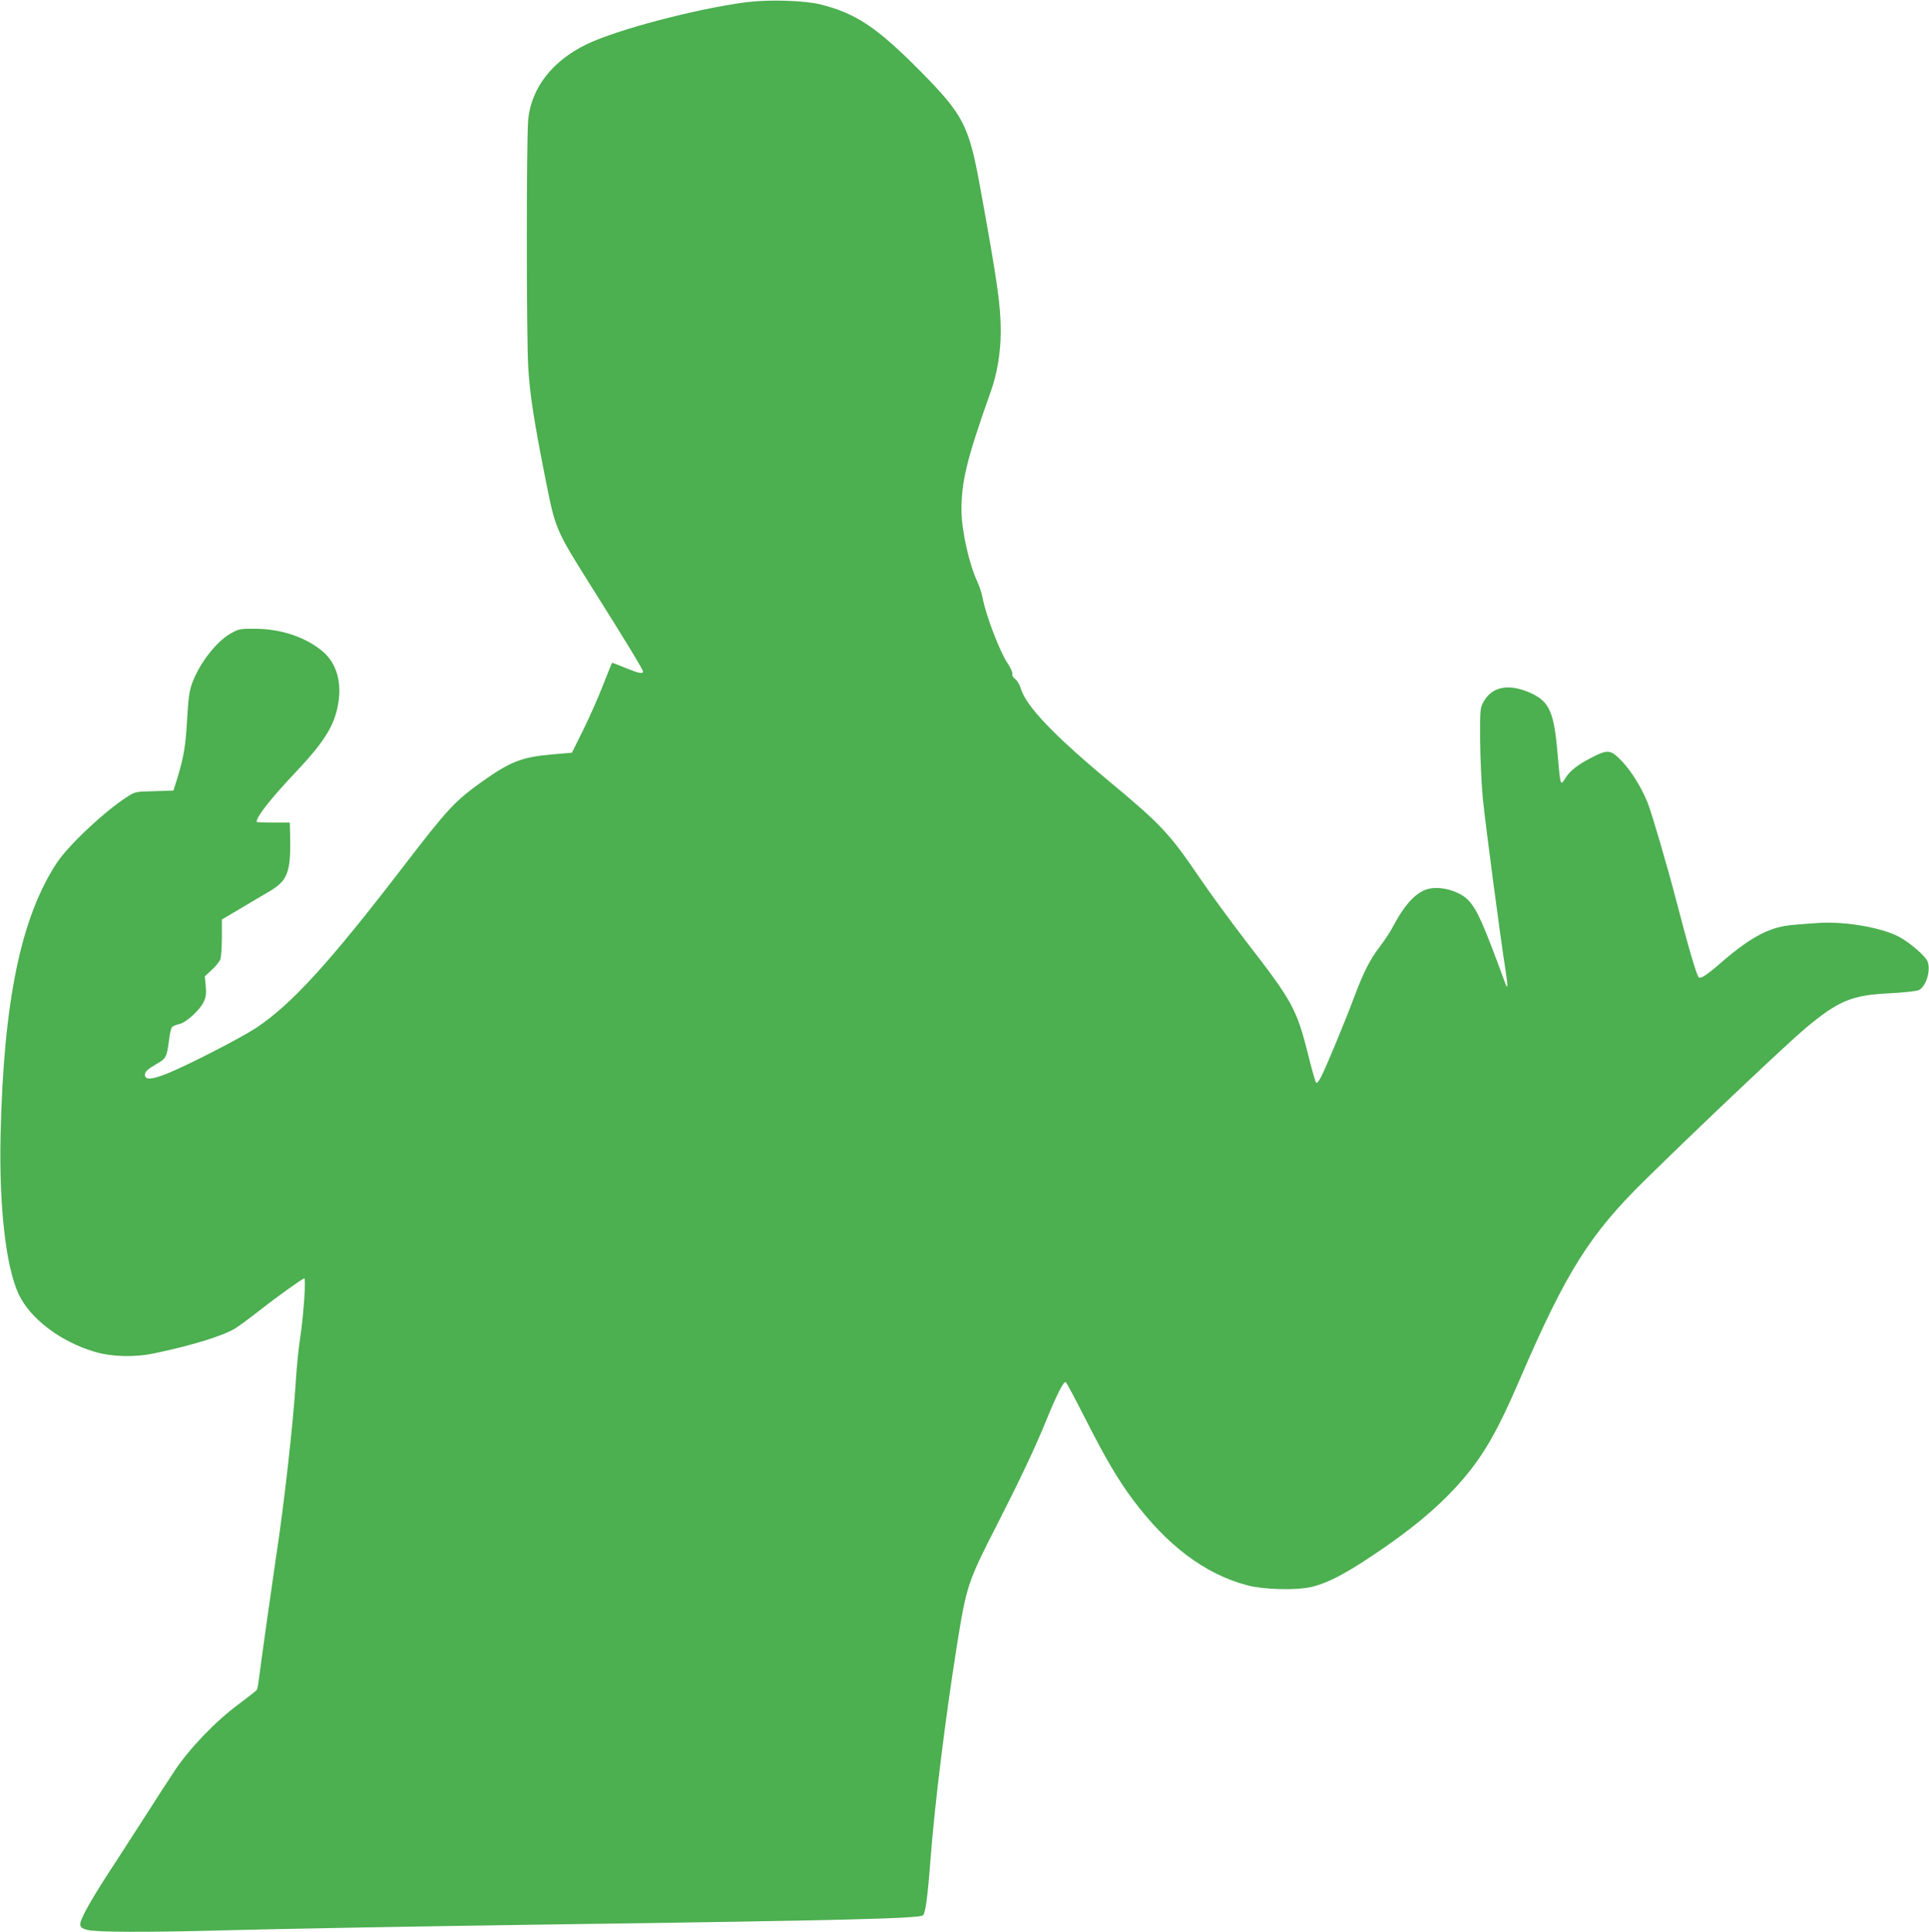
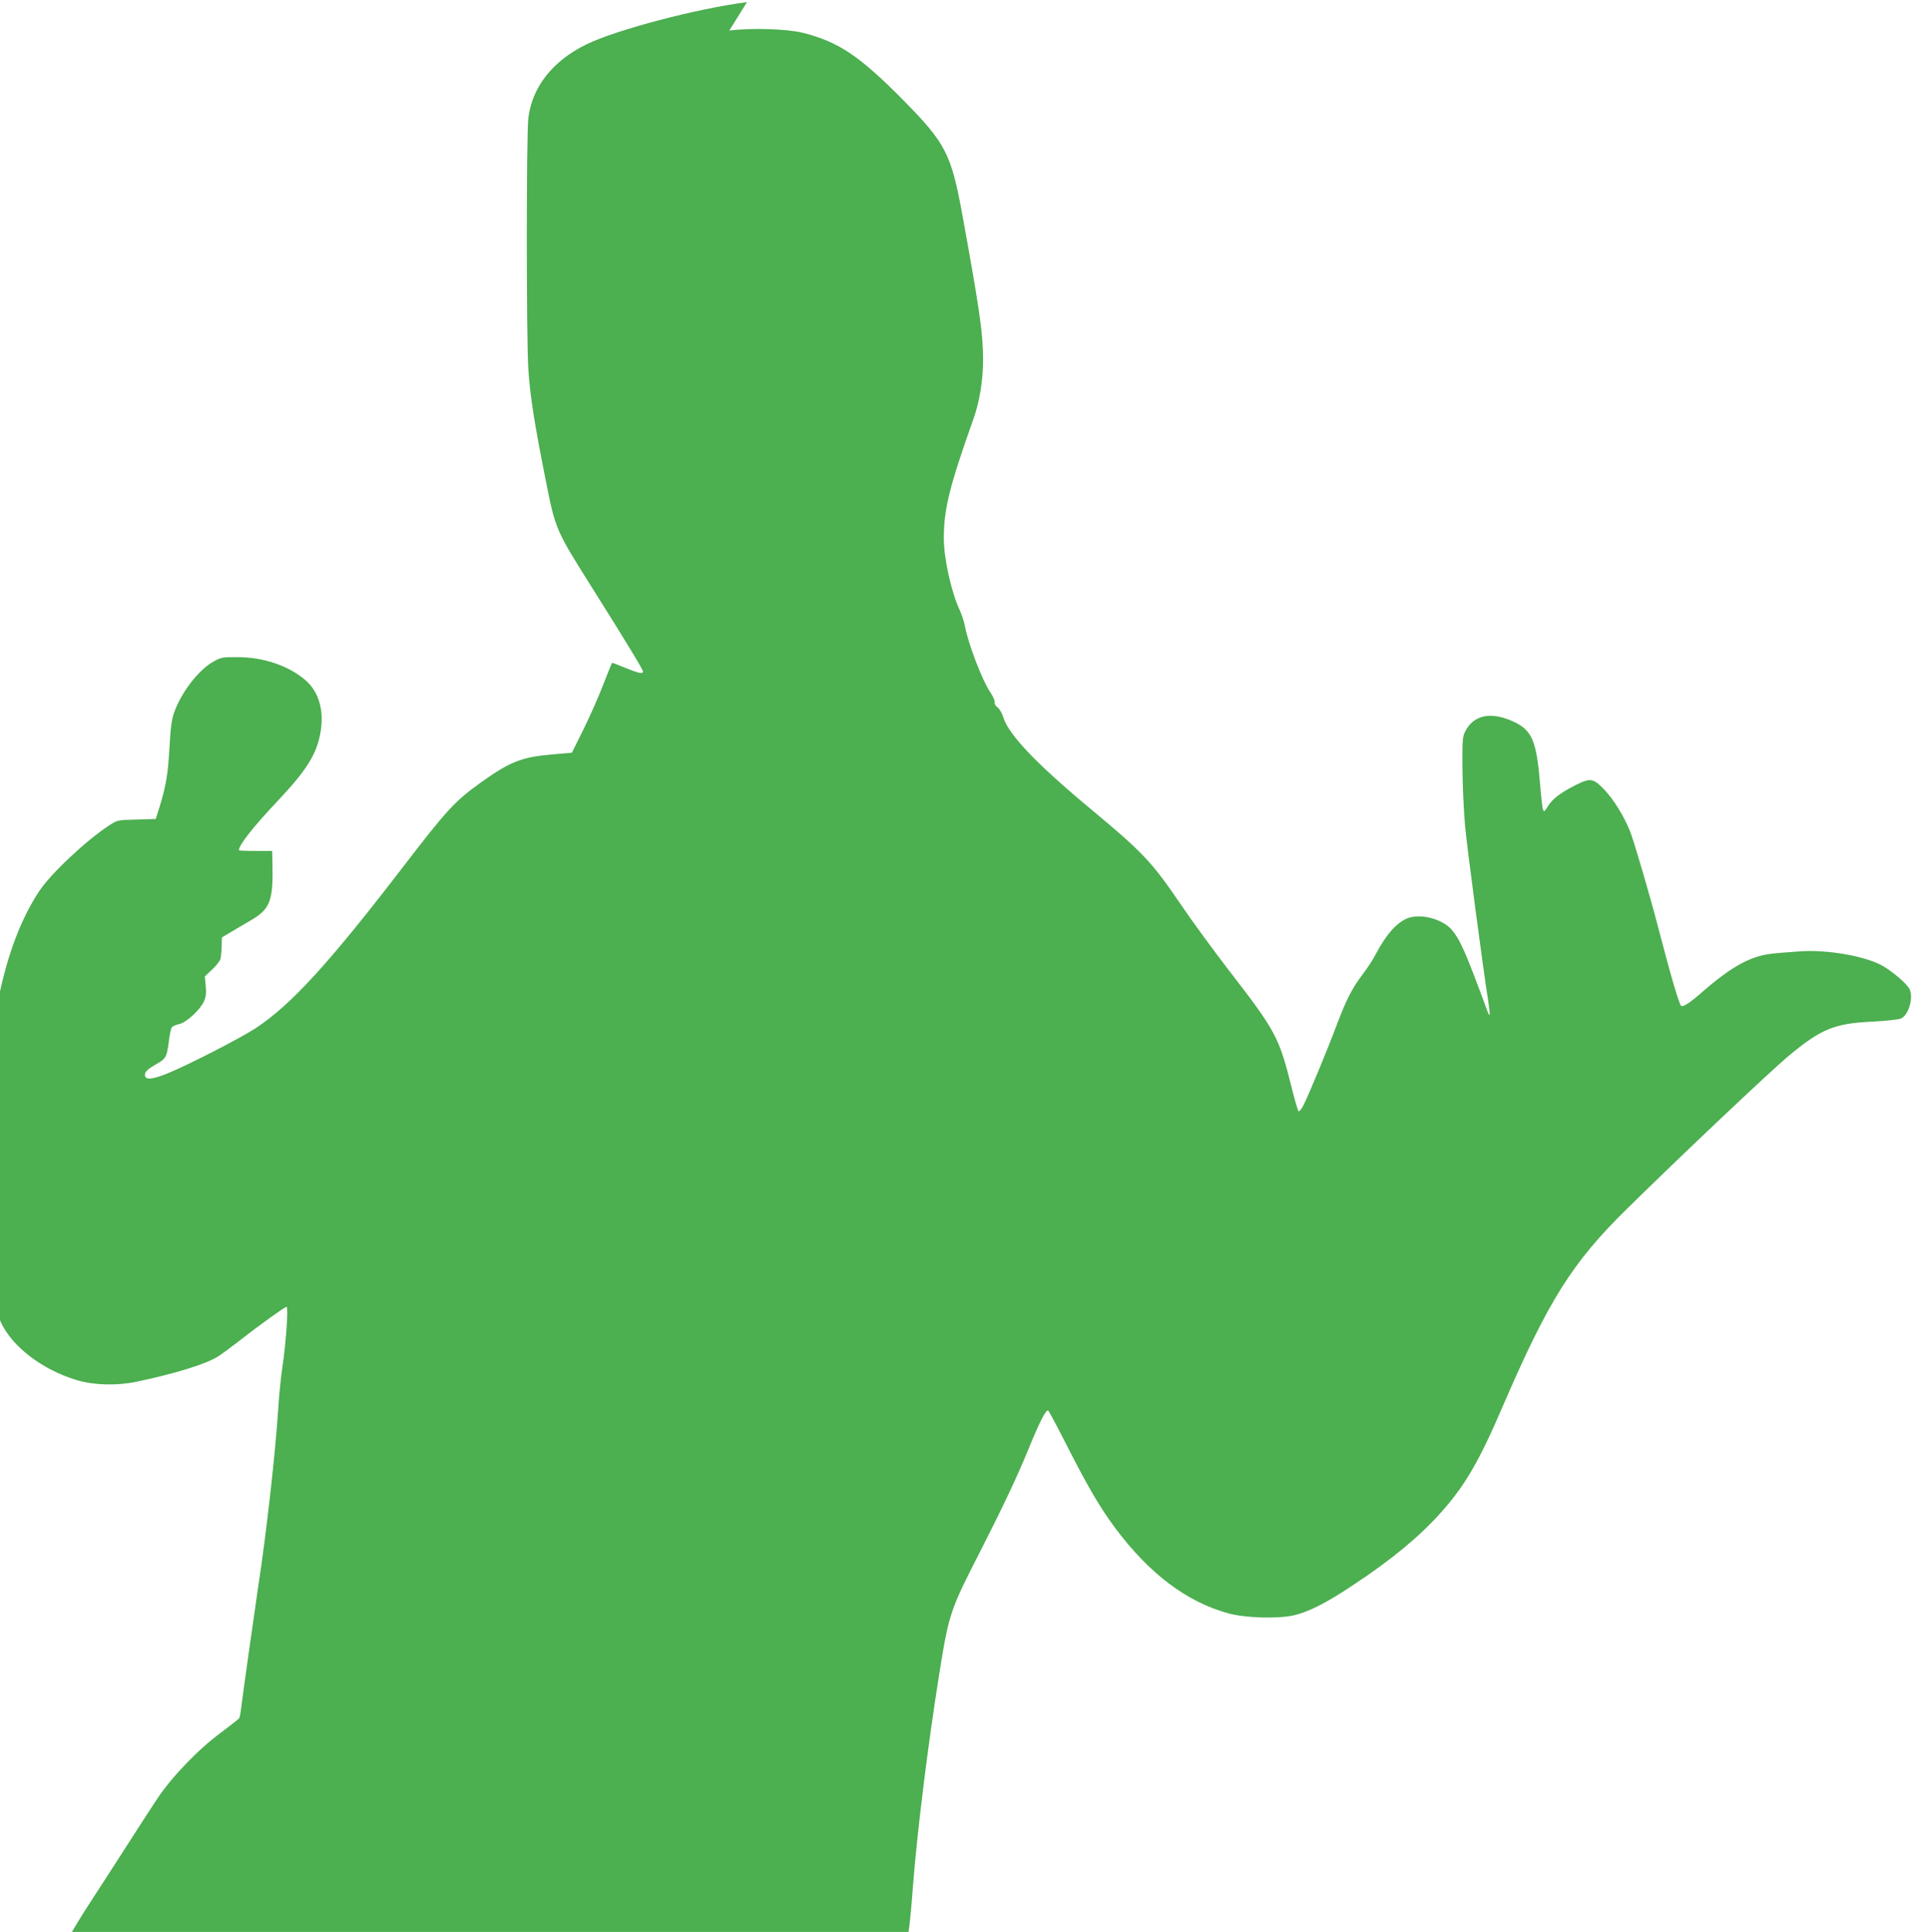
<svg xmlns="http://www.w3.org/2000/svg" version="1.0" width="1278pt" height="1280pt" viewBox="0 0 1278 1280" preserveAspectRatio="xMidYMid meet">
  <g transform="translate(0,1280) scale(0.1,-0.1)" fill="#4caf50" stroke="none">
-     <path d="M4949 12786 c-333 -43 -862 -182 -1064 -280 -224 -109 -361 -284 -385 -491 -13 -117 -13 -1449 0 -1655 11 -178 38 -352 115 -740 66 -330 64 -327 312 -721 223 -354 333 -536 333 -548 0 -18 -28 -12 -117 24 -47 20 -87 35 -88 33 -2 -2 -29 -68 -60 -148 -31 -80 -90 -213 -131 -296 l-75 -151 -136 -12 c-197 -17 -275 -48 -468 -186 -171 -123 -220 -175 -508 -550 -494 -644 -746 -920 -981 -1076 -104 -68 -458 -250 -594 -304 -99 -39 -142 -41 -142 -6 0 21 19 38 83 75 56 32 63 45 76 149 5 43 14 84 20 91 7 8 28 17 48 21 45 8 139 94 164 150 14 31 16 54 12 103 l-6 63 46 43 c25 23 51 55 57 70 5 15 10 80 10 145 l0 119 117 69 c65 39 152 90 193 114 128 75 148 129 142 382 l-2 77 -110 0 c-60 0 -110 2 -110 5 0 35 94 154 259 329 193 204 260 313 283 462 22 141 -15 262 -103 337 -110 94 -274 150 -444 151 -104 1 -113 -1 -163 -29 -99 -54 -215 -205 -262 -340 -16 -45 -23 -102 -30 -227 -10 -178 -22 -252 -64 -390 l-27 -86 -127 -4 c-126 -3 -127 -3 -182 -39 -150 -97 -386 -319 -463 -435 -238 -361 -353 -916 -373 -1799 -11 -474 34 -874 119 -1058 75 -162 275 -315 503 -383 113 -34 265 -38 394 -11 262 55 463 118 542 168 28 18 97 69 152 112 115 91 291 217 302 217 12 0 -4 -236 -26 -385 -12 -77 -25 -210 -30 -295 -17 -278 -80 -836 -131 -1165 -25 -168 -100 -699 -116 -826 -3 -26 -8 -51 -12 -56 -3 -5 -58 -47 -121 -95 -154 -114 -325 -293 -423 -440 -41 -62 -135 -207 -209 -323 -74 -115 -180 -280 -236 -365 -125 -194 -184 -303 -180 -332 2 -18 13 -26 48 -35 57 -15 399 -16 880 -3 467 12 1311 27 2225 40 1898 26 2404 39 2430 60 16 14 31 120 50 375 29 373 98 929 175 1415 64 397 71 419 271 809 146 286 248 502 316 669 76 187 122 277 135 264 6 -6 63 -113 127 -239 135 -266 217 -405 315 -537 228 -306 477 -493 754 -568 110 -30 324 -36 427 -13 100 22 219 82 401 204 255 169 432 316 576 476 160 179 254 339 413 710 301 698 459 949 822 1305 372 366 943 905 1065 1008 220 183 306 219 558 231 95 5 176 14 192 21 49 23 82 132 58 191 -15 36 -116 123 -188 162 -113 61 -360 104 -534 92 -185 -13 -214 -16 -257 -27 -114 -27 -233 -100 -391 -238 -85 -75 -128 -103 -144 -97 -13 5 -70 200 -151 512 -57 220 -163 582 -189 646 -40 100 -108 210 -171 276 -74 77 -92 79 -198 25 -96 -50 -144 -87 -175 -136 -23 -37 -26 -39 -33 -20 -4 12 -12 84 -18 160 -24 294 -53 363 -177 421 -147 67 -260 46 -317 -60 -21 -40 -22 -53 -21 -252 1 -115 9 -289 18 -385 16 -163 118 -936 152 -1149 15 -97 14 -122 -4 -74 -143 389 -181 475 -237 541 -64 74 -214 111 -298 74 -72 -32 -137 -107 -206 -237 -17 -34 -57 -94 -88 -135 -69 -91 -107 -167 -169 -330 -61 -164 -187 -467 -220 -532 -14 -28 -29 -47 -34 -42 -5 5 -25 74 -45 154 -84 337 -103 374 -424 789 -99 129 -236 316 -303 415 -202 297 -255 353 -612 650 -355 296 -538 488 -572 602 -7 25 -25 55 -38 65 -15 12 -23 26 -19 35 3 8 -11 38 -30 67 -52 76 -145 318 -167 436 -6 30 -21 77 -34 105 -56 119 -106 343 -106 477 0 193 36 340 194 785 43 119 66 261 66 399 0 171 -21 321 -136 953 -75 412 -110 480 -397 771 -286 289 -426 383 -662 442 -105 26 -339 33 -486 15z" />
+     <path d="M4949 12786 c-333 -43 -862 -182 -1064 -280 -224 -109 -361 -284 -385 -491 -13 -117 -13 -1449 0 -1655 11 -178 38 -352 115 -740 66 -330 64 -327 312 -721 223 -354 333 -536 333 -548 0 -18 -28 -12 -117 24 -47 20 -87 35 -88 33 -2 -2 -29 -68 -60 -148 -31 -80 -90 -213 -131 -296 l-75 -151 -136 -12 c-197 -17 -275 -48 -468 -186 -171 -123 -220 -175 -508 -550 -494 -644 -746 -920 -981 -1076 -104 -68 -458 -250 -594 -304 -99 -39 -142 -41 -142 -6 0 21 19 38 83 75 56 32 63 45 76 149 5 43 14 84 20 91 7 8 28 17 48 21 45 8 139 94 164 150 14 31 16 54 12 103 l-6 63 46 43 c25 23 51 55 57 70 5 15 10 80 10 145 c65 39 152 90 193 114 128 75 148 129 142 382 l-2 77 -110 0 c-60 0 -110 2 -110 5 0 35 94 154 259 329 193 204 260 313 283 462 22 141 -15 262 -103 337 -110 94 -274 150 -444 151 -104 1 -113 -1 -163 -29 -99 -54 -215 -205 -262 -340 -16 -45 -23 -102 -30 -227 -10 -178 -22 -252 -64 -390 l-27 -86 -127 -4 c-126 -3 -127 -3 -182 -39 -150 -97 -386 -319 -463 -435 -238 -361 -353 -916 -373 -1799 -11 -474 34 -874 119 -1058 75 -162 275 -315 503 -383 113 -34 265 -38 394 -11 262 55 463 118 542 168 28 18 97 69 152 112 115 91 291 217 302 217 12 0 -4 -236 -26 -385 -12 -77 -25 -210 -30 -295 -17 -278 -80 -836 -131 -1165 -25 -168 -100 -699 -116 -826 -3 -26 -8 -51 -12 -56 -3 -5 -58 -47 -121 -95 -154 -114 -325 -293 -423 -440 -41 -62 -135 -207 -209 -323 -74 -115 -180 -280 -236 -365 -125 -194 -184 -303 -180 -332 2 -18 13 -26 48 -35 57 -15 399 -16 880 -3 467 12 1311 27 2225 40 1898 26 2404 39 2430 60 16 14 31 120 50 375 29 373 98 929 175 1415 64 397 71 419 271 809 146 286 248 502 316 669 76 187 122 277 135 264 6 -6 63 -113 127 -239 135 -266 217 -405 315 -537 228 -306 477 -493 754 -568 110 -30 324 -36 427 -13 100 22 219 82 401 204 255 169 432 316 576 476 160 179 254 339 413 710 301 698 459 949 822 1305 372 366 943 905 1065 1008 220 183 306 219 558 231 95 5 176 14 192 21 49 23 82 132 58 191 -15 36 -116 123 -188 162 -113 61 -360 104 -534 92 -185 -13 -214 -16 -257 -27 -114 -27 -233 -100 -391 -238 -85 -75 -128 -103 -144 -97 -13 5 -70 200 -151 512 -57 220 -163 582 -189 646 -40 100 -108 210 -171 276 -74 77 -92 79 -198 25 -96 -50 -144 -87 -175 -136 -23 -37 -26 -39 -33 -20 -4 12 -12 84 -18 160 -24 294 -53 363 -177 421 -147 67 -260 46 -317 -60 -21 -40 -22 -53 -21 -252 1 -115 9 -289 18 -385 16 -163 118 -936 152 -1149 15 -97 14 -122 -4 -74 -143 389 -181 475 -237 541 -64 74 -214 111 -298 74 -72 -32 -137 -107 -206 -237 -17 -34 -57 -94 -88 -135 -69 -91 -107 -167 -169 -330 -61 -164 -187 -467 -220 -532 -14 -28 -29 -47 -34 -42 -5 5 -25 74 -45 154 -84 337 -103 374 -424 789 -99 129 -236 316 -303 415 -202 297 -255 353 -612 650 -355 296 -538 488 -572 602 -7 25 -25 55 -38 65 -15 12 -23 26 -19 35 3 8 -11 38 -30 67 -52 76 -145 318 -167 436 -6 30 -21 77 -34 105 -56 119 -106 343 -106 477 0 193 36 340 194 785 43 119 66 261 66 399 0 171 -21 321 -136 953 -75 412 -110 480 -397 771 -286 289 -426 383 -662 442 -105 26 -339 33 -486 15z" />
  </g>
</svg>